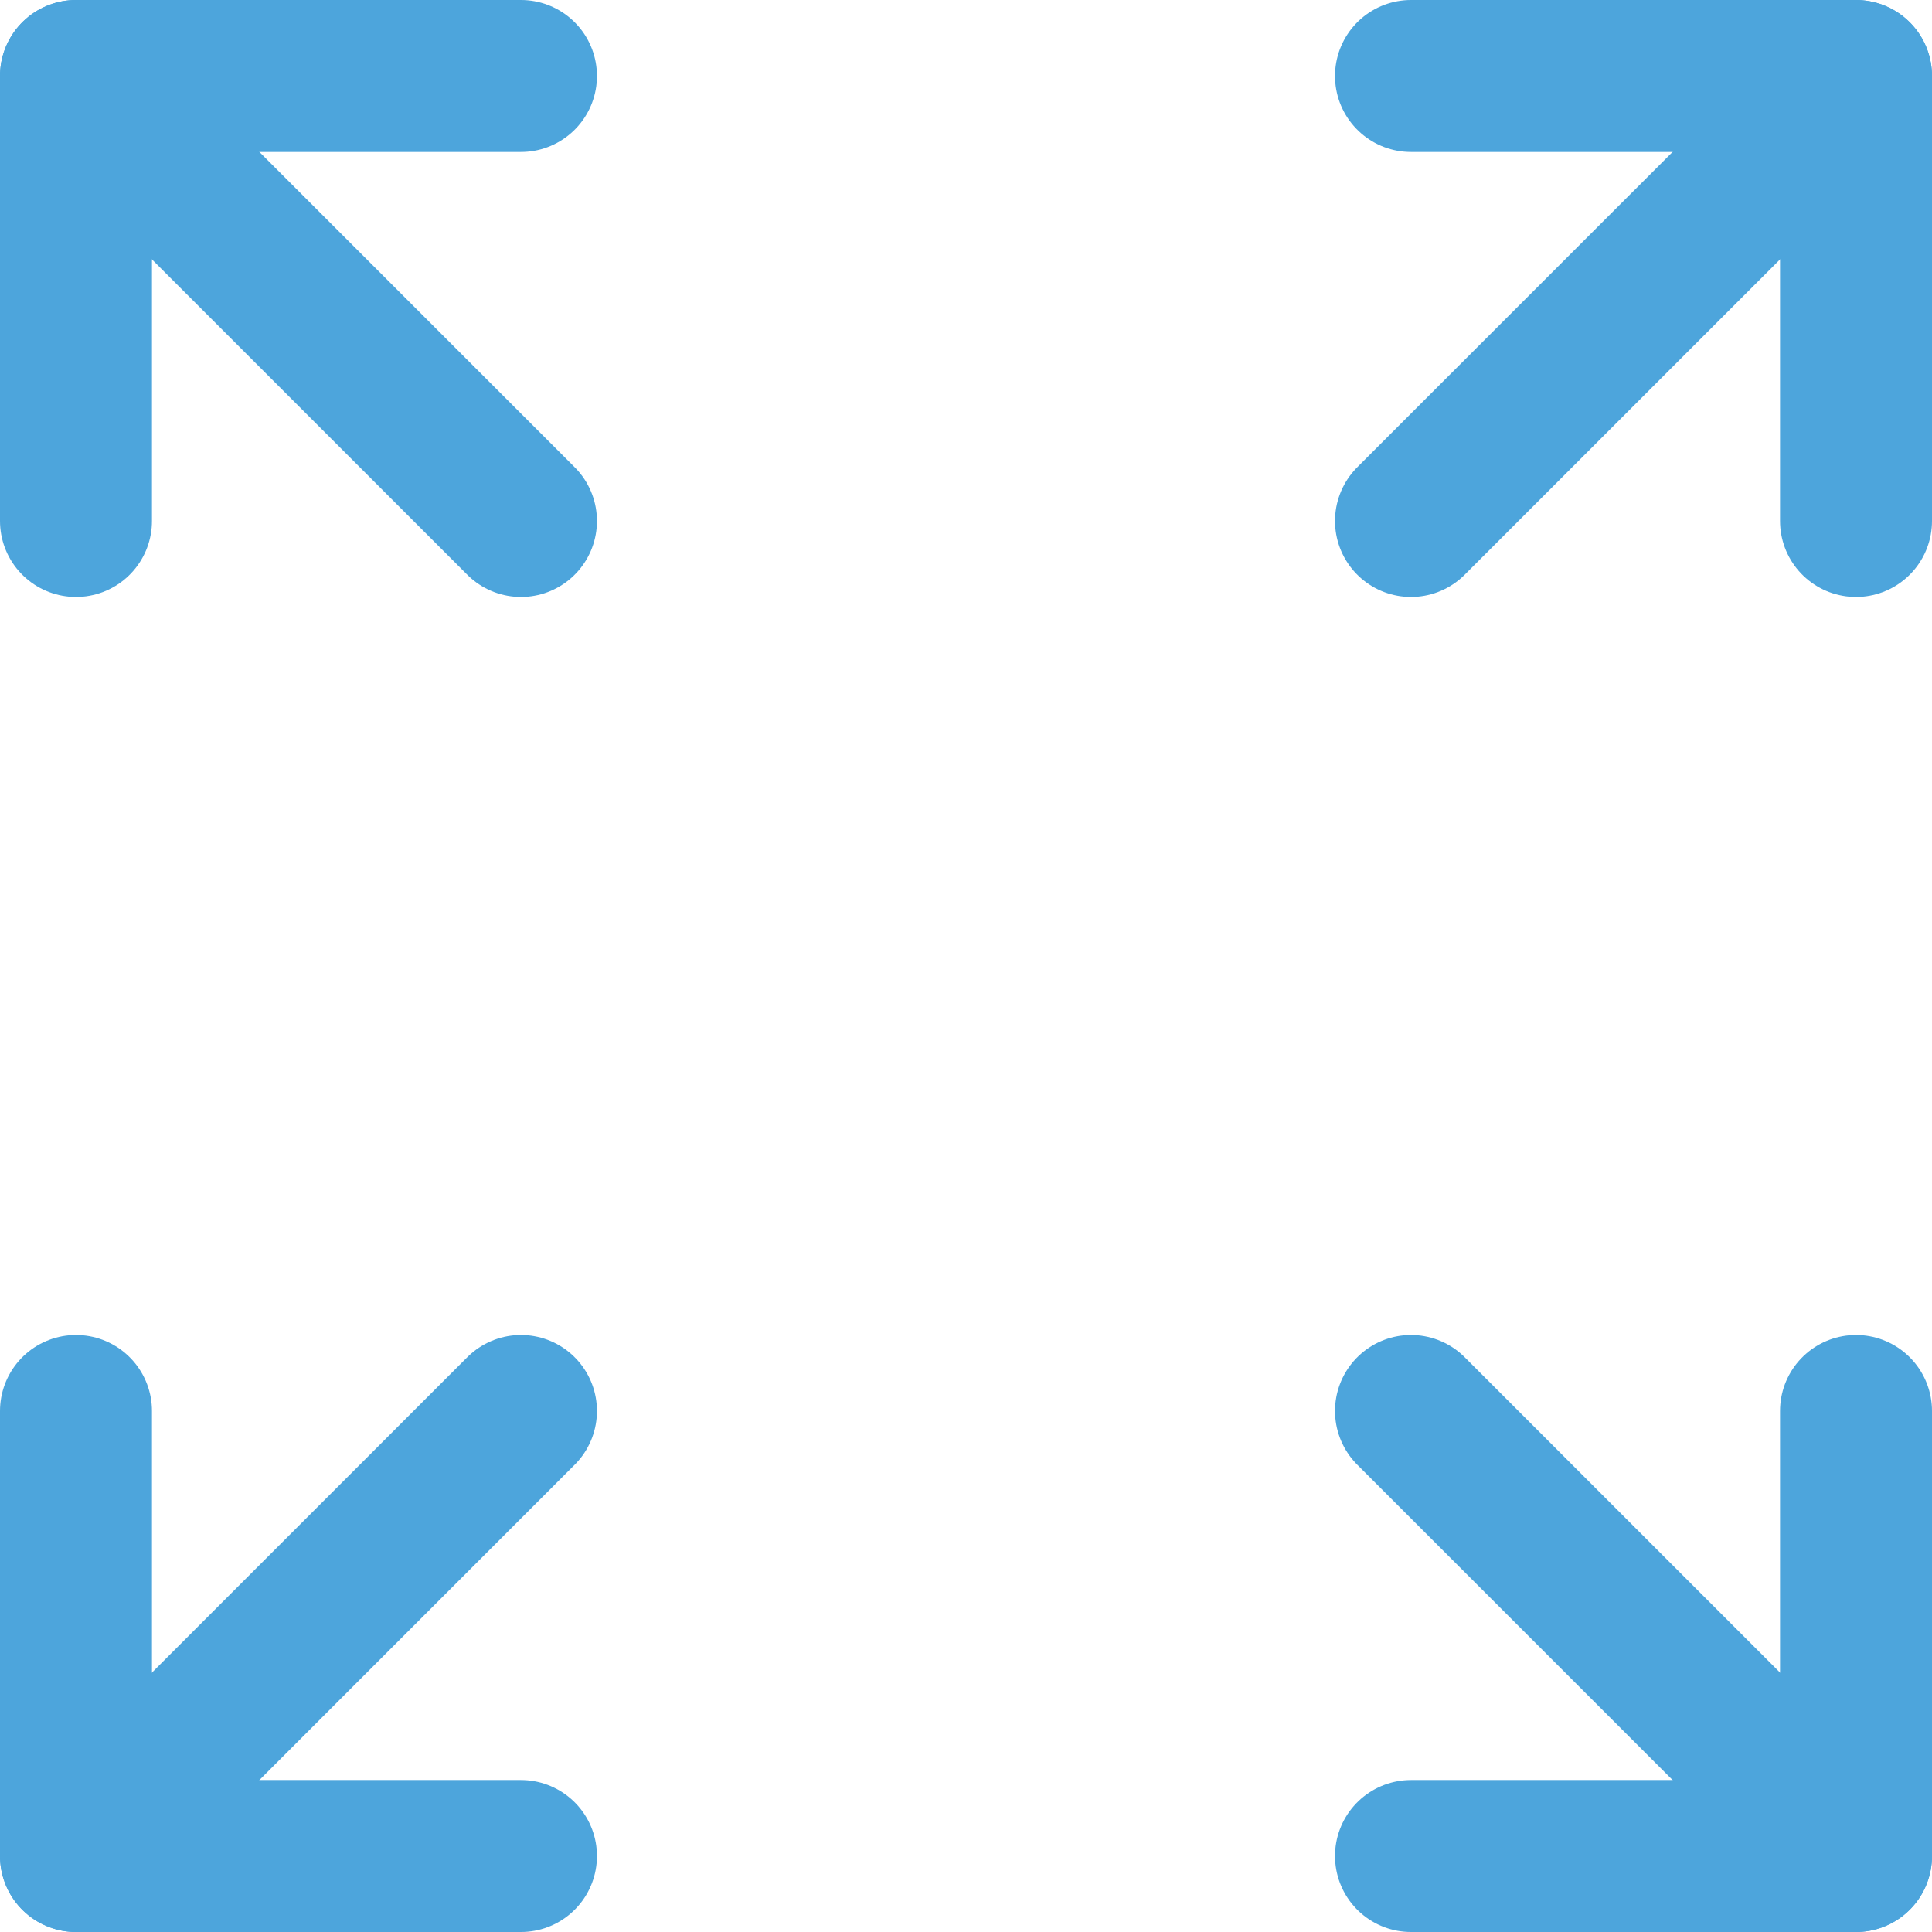
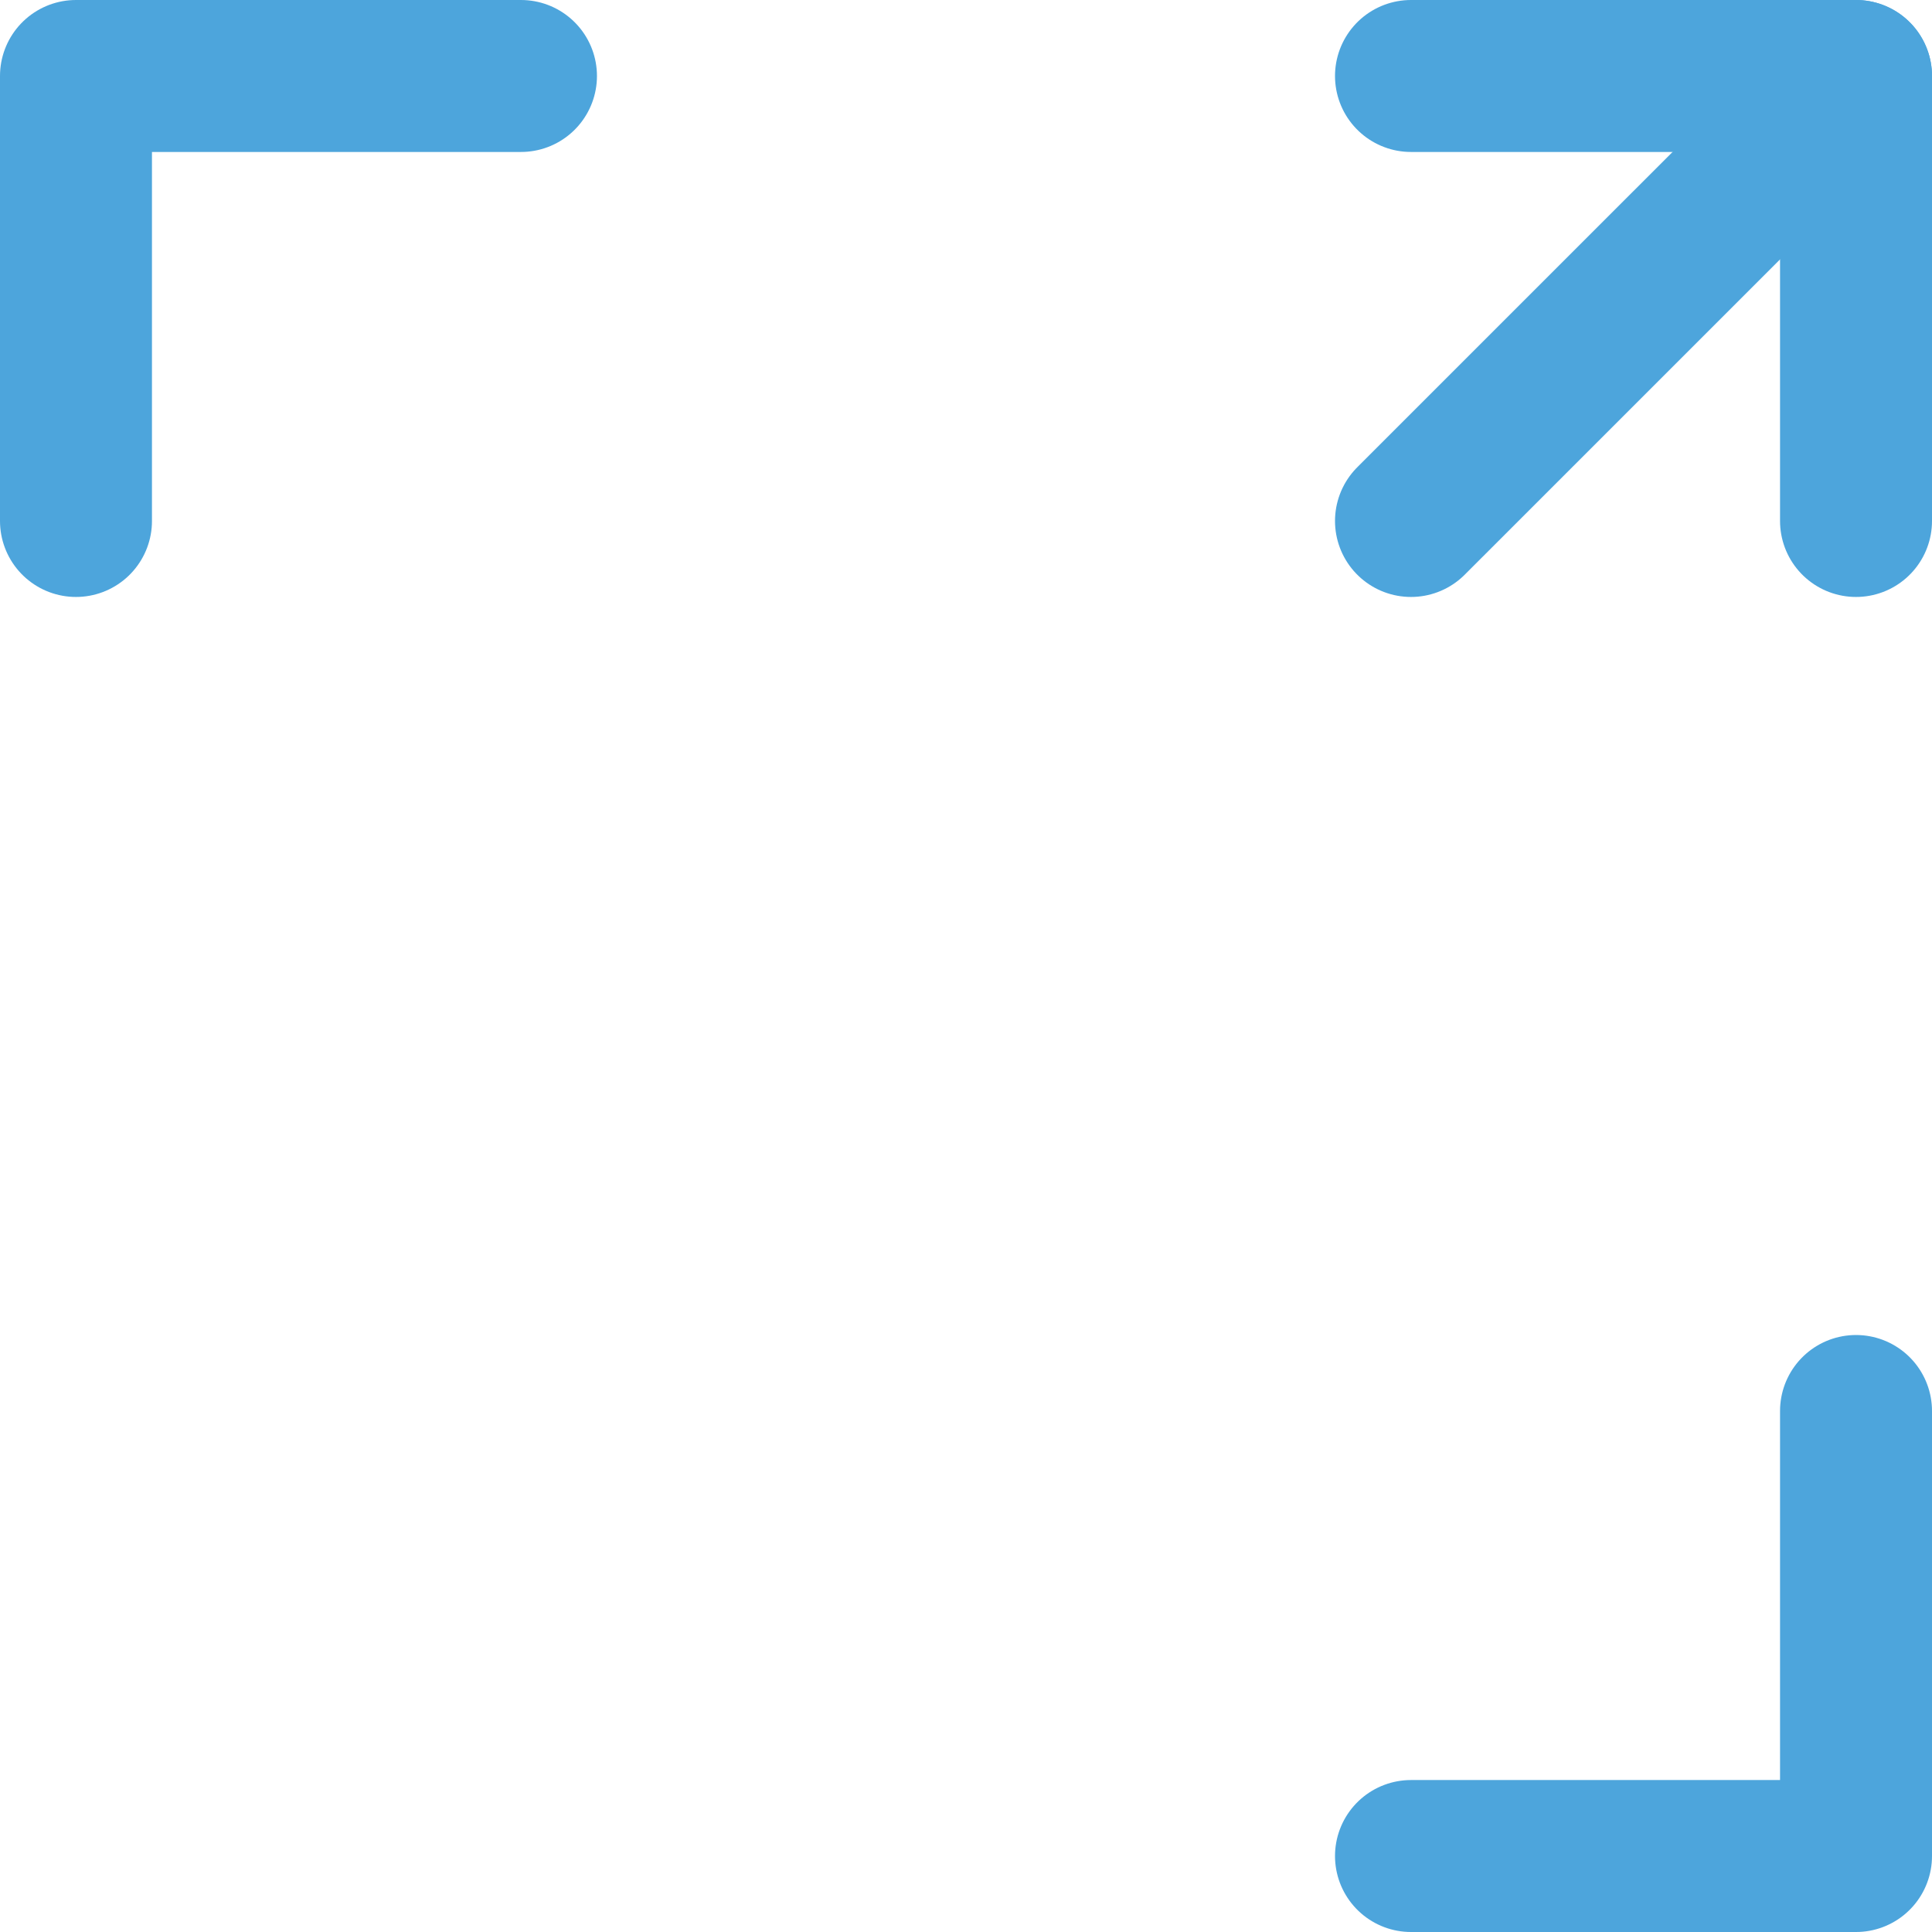
<svg xmlns="http://www.w3.org/2000/svg" id="_Слой_2" data-name="Слой 2" viewBox="0 0 508.54 508.54">
  <defs>
    <style> .cls-1 { fill: none; stroke: #4da5dc; stroke-linecap: round; stroke-linejoin: round; stroke-width: 40px; } </style>
  </defs>
  <g id="Capa_1" data-name="Capa 1">
    <g>
      <polyline class="cls-1" points="20 137.13 20 20 137.13 20" />
-       <polyline class="cls-1" points="20 371.4 20 488.54 137.13 488.54" />
      <polyline class="cls-1" points="371.4 488.54 488.54 488.54 488.54 371.4" />
      <polyline class="cls-1" points="371.4 20 488.54 20 488.54 137.13" />
-       <line class="cls-1" x1="20" y1="20" x2="137.13" y2="137.13" />
-       <line class="cls-1" x1="371.4" y1="371.4" x2="488.54" y2="488.54" />
-       <line class="cls-1" x1="20" y1="488.54" x2="137.13" y2="371.4" />
      <line class="cls-1" x1="371.4" y1="137.13" x2="488.54" y2="20" />
    </g>
  </g>
</svg>